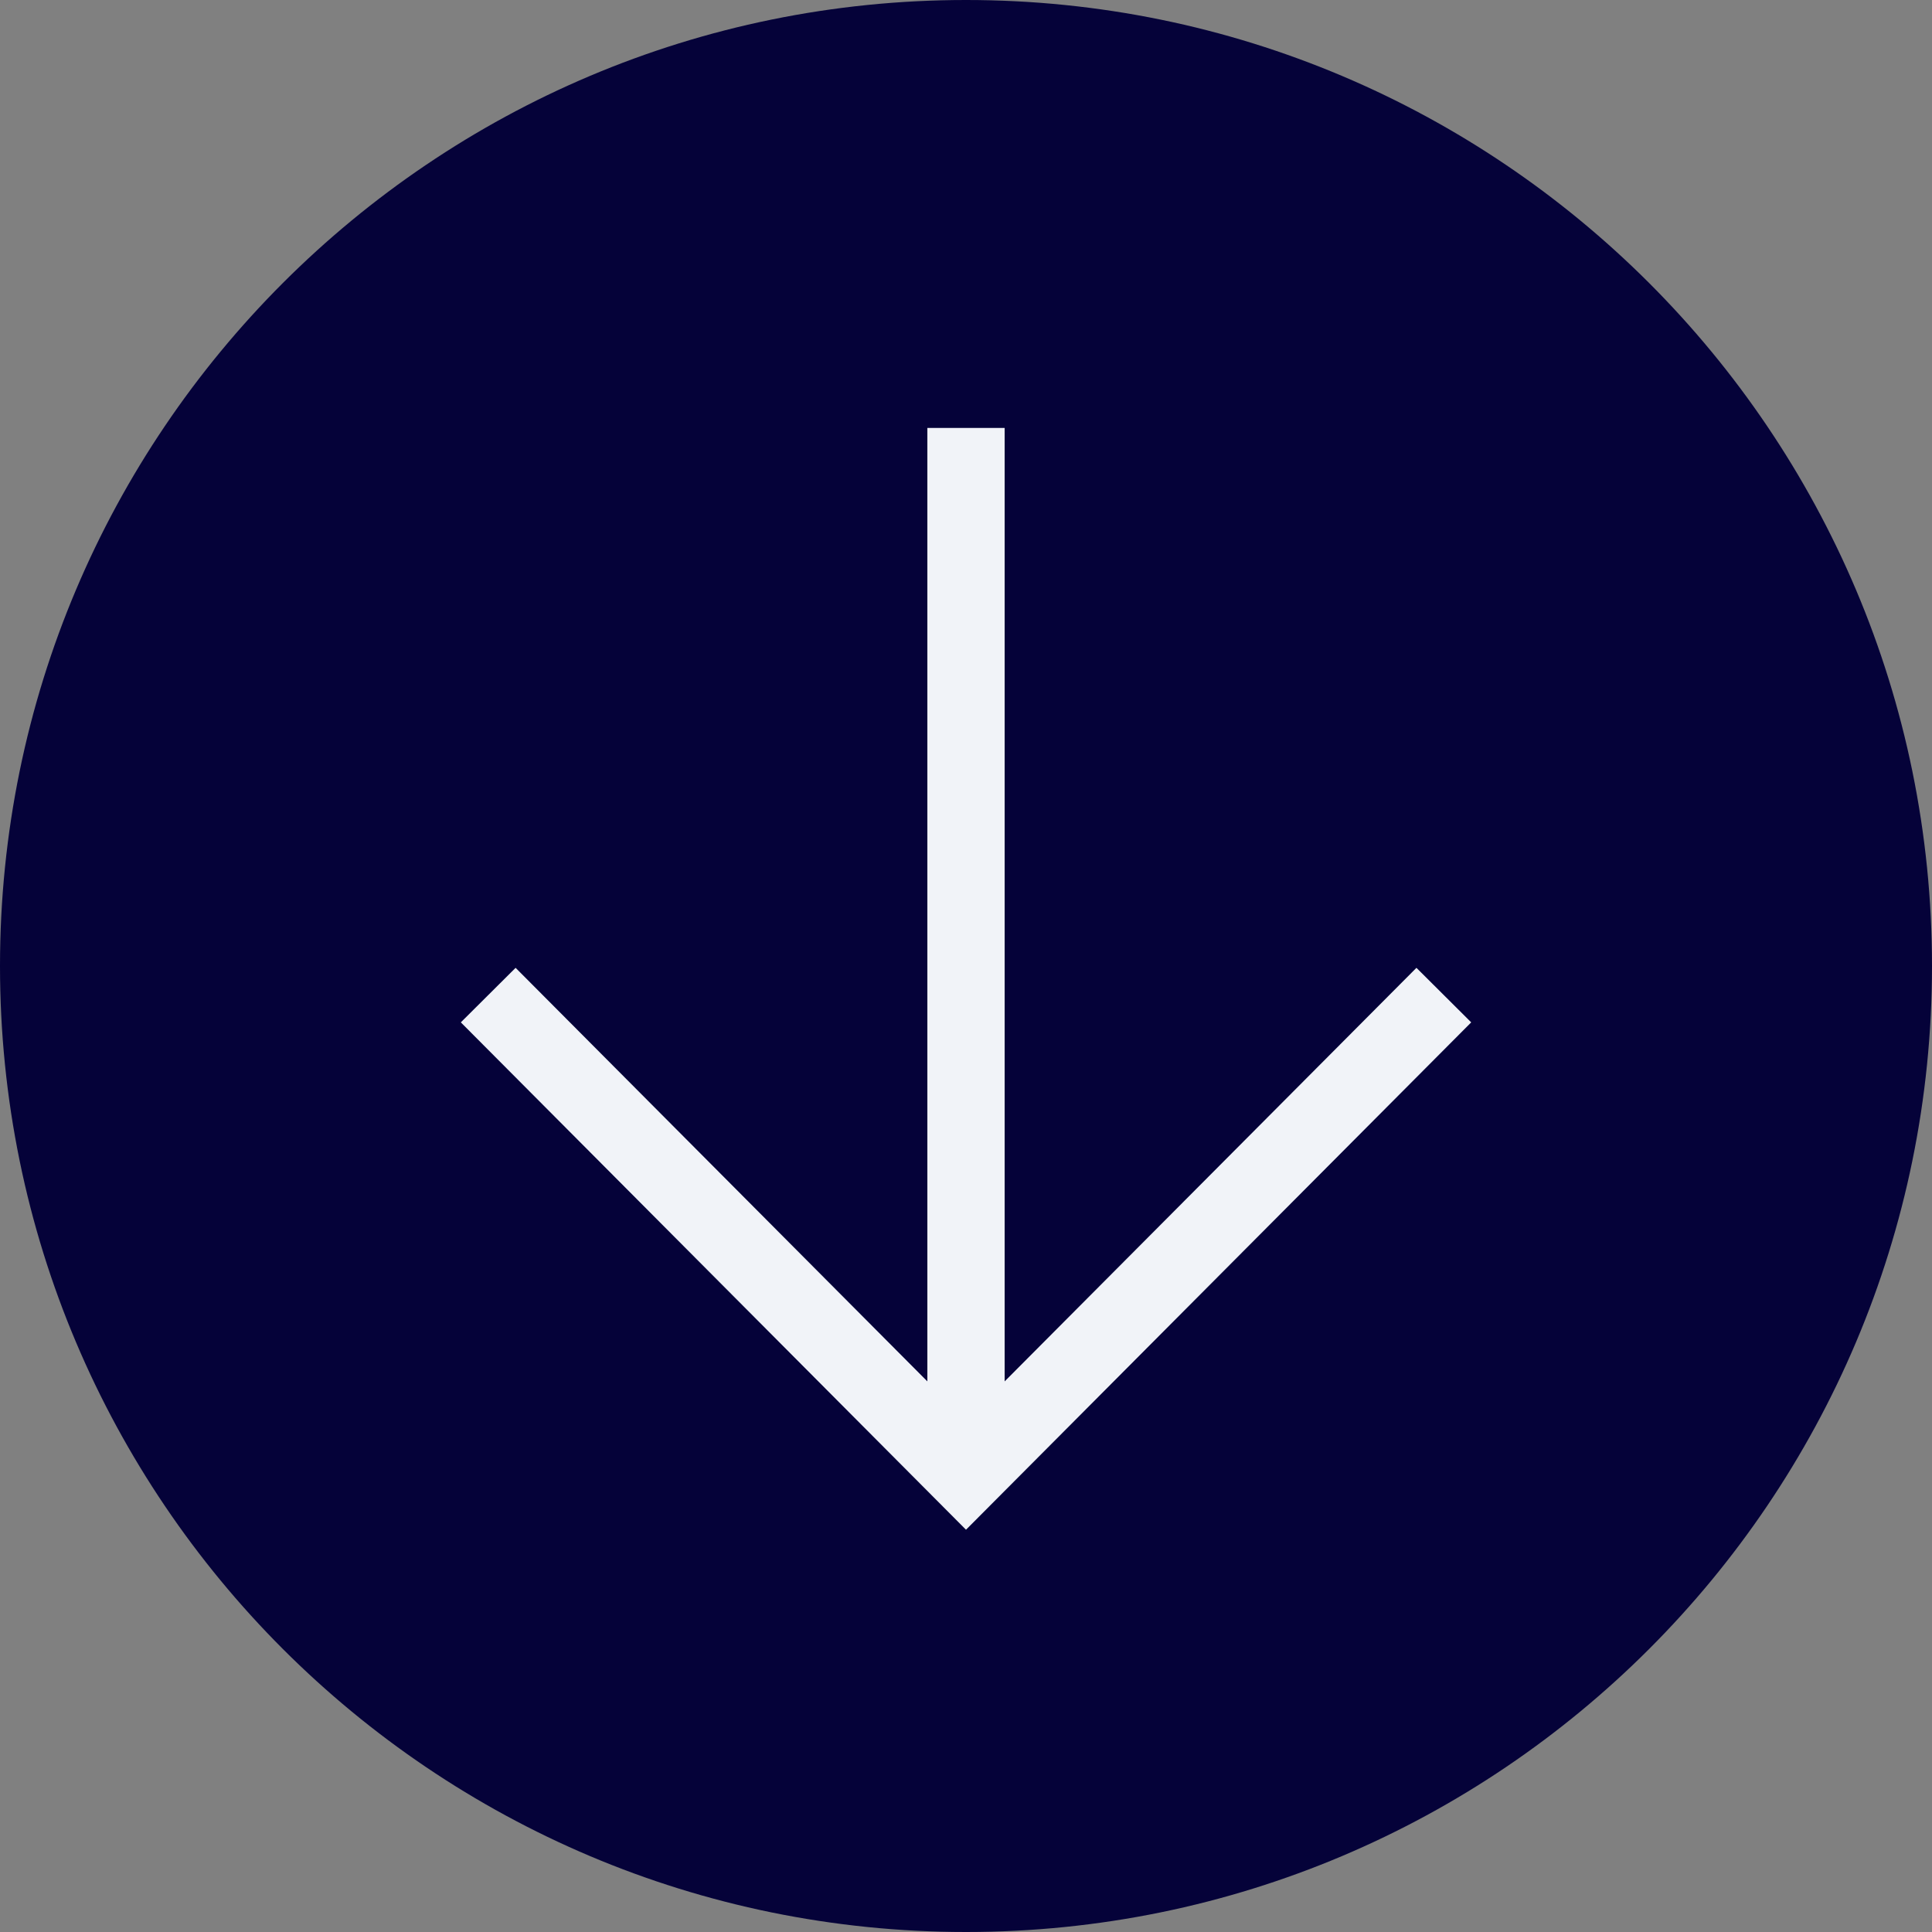
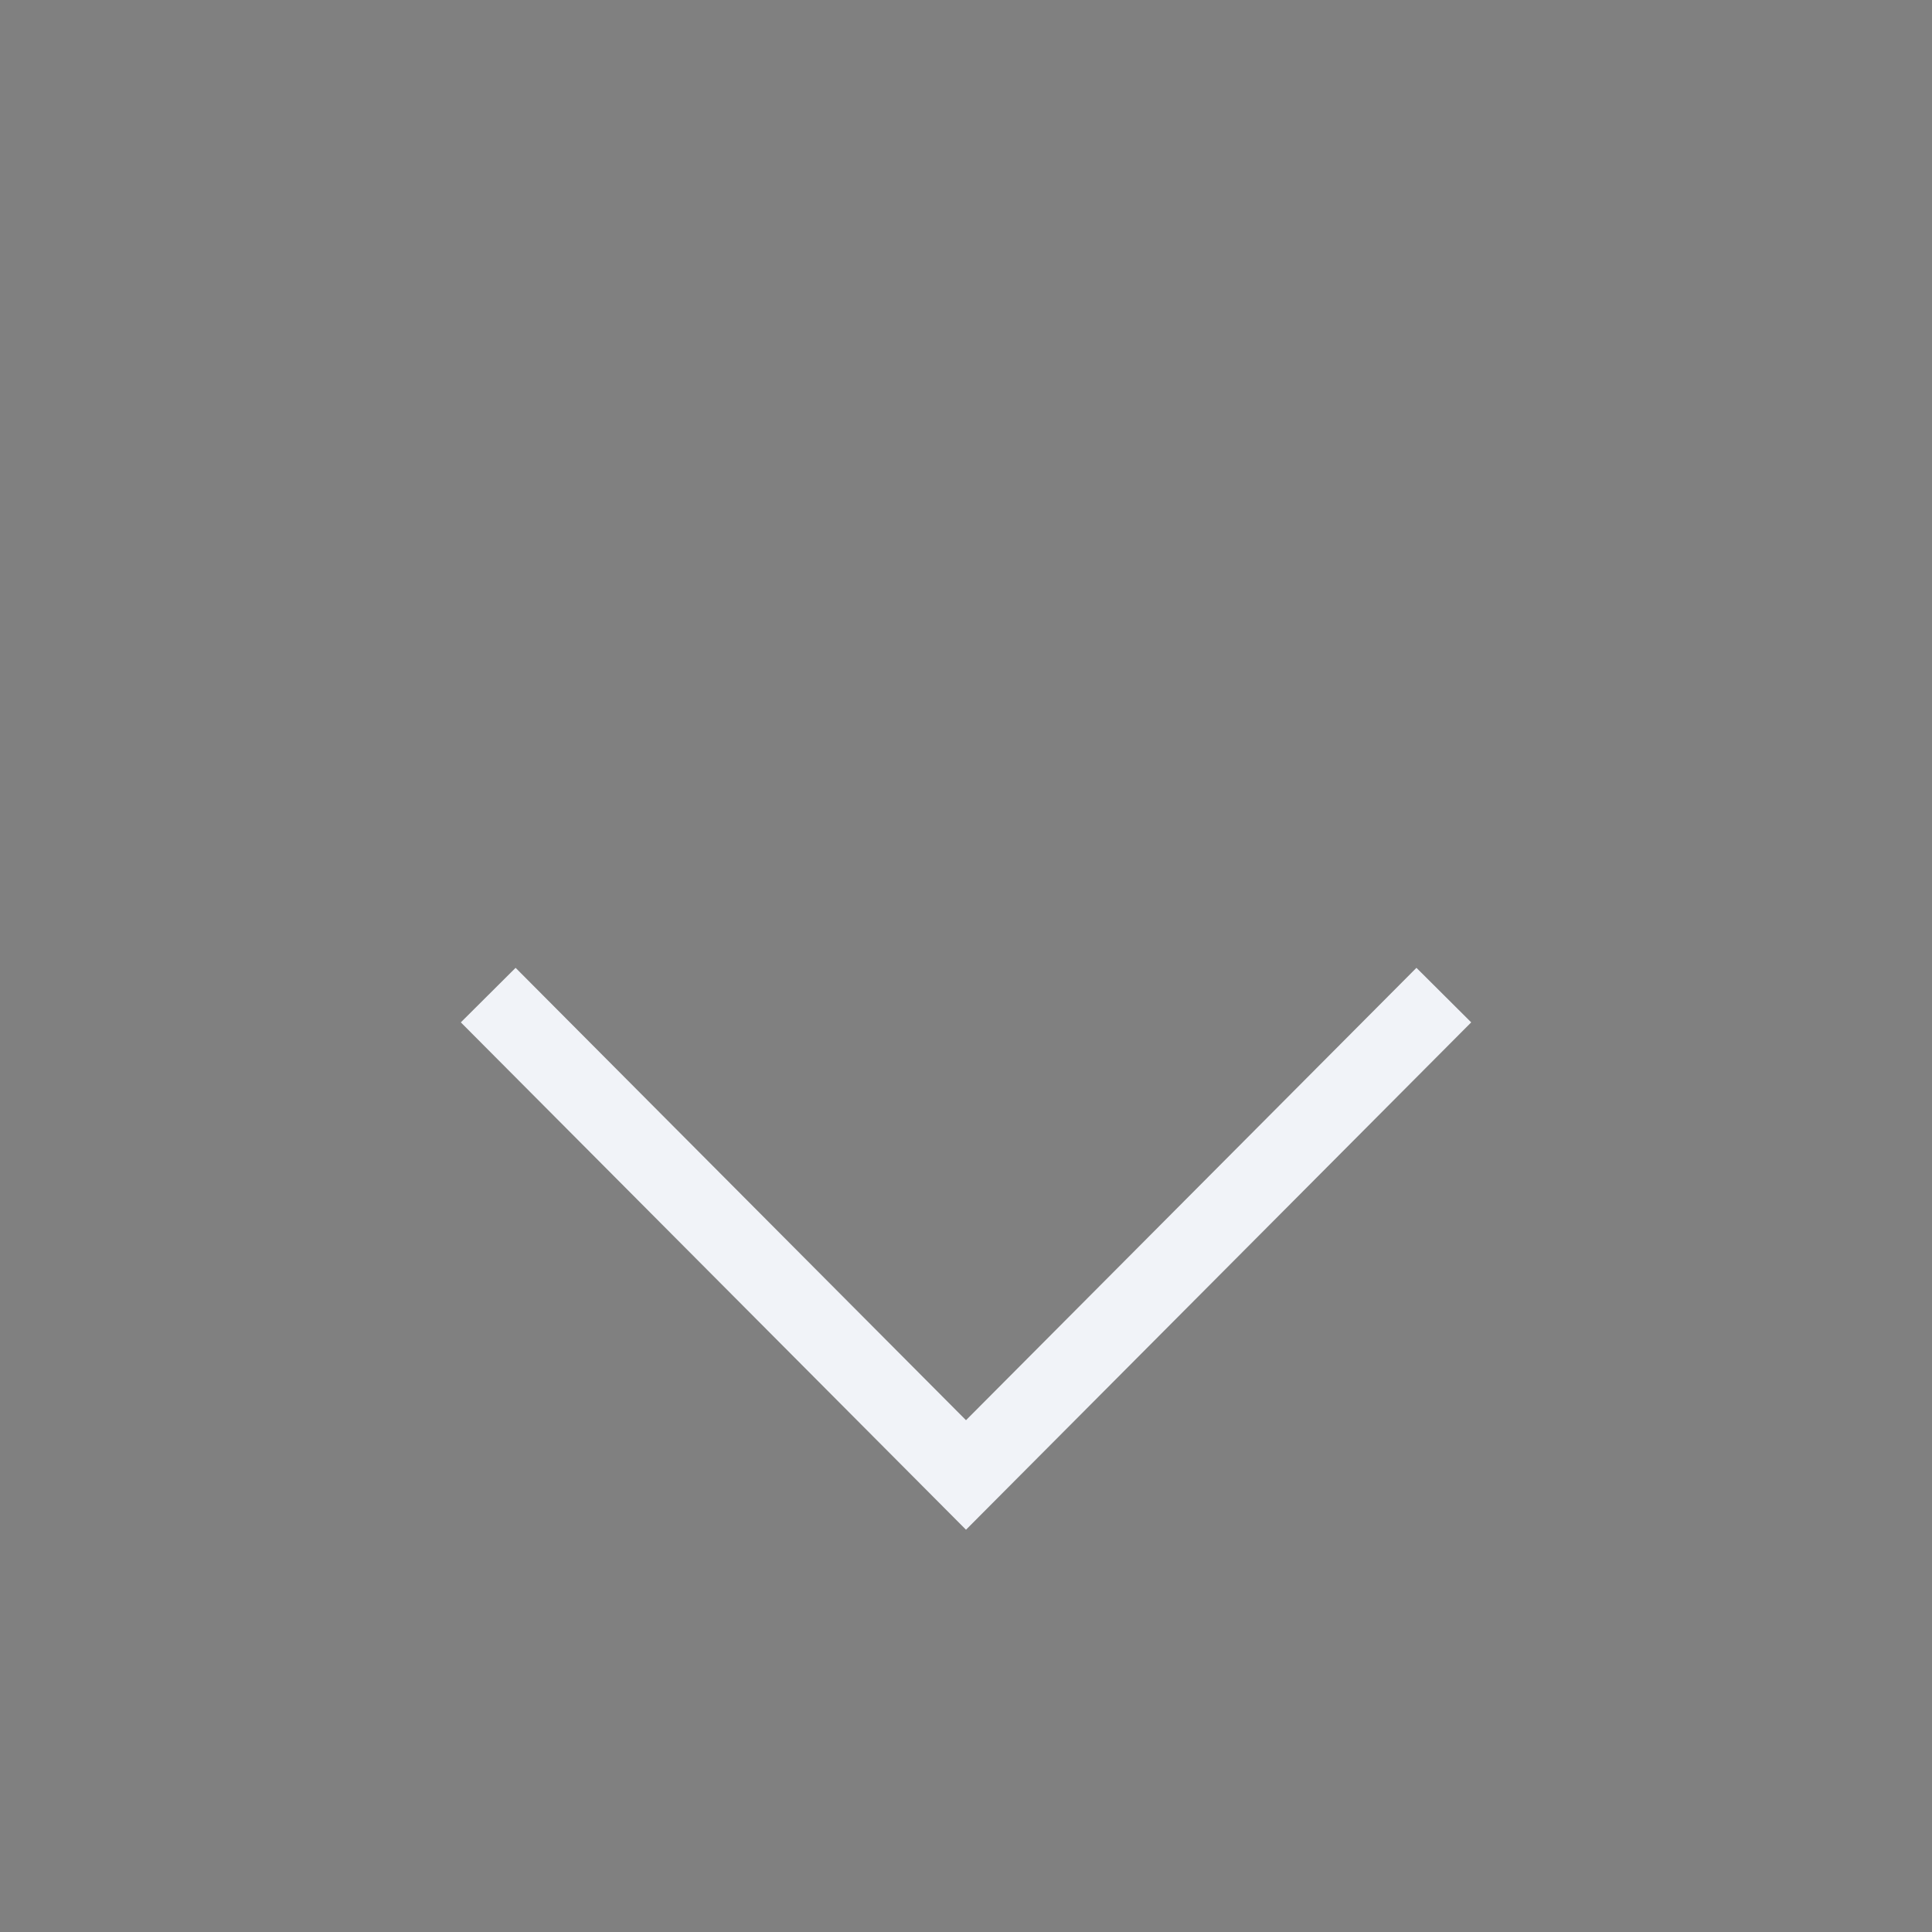
<svg xmlns="http://www.w3.org/2000/svg" width="50" height="50" viewBox="0 0 50 50" fill="none">
  <rect x="0" y="0" width="50" height="50" fill="#808080" stroke="none" />
-   <path d="M25 50C38.807 50 50 38.807 50 25C50 11.193 38.807 0 25 0C11.193 0 0 11.193 0 25C0 38.807 11.193 50 25 50Z" fill="#050239" />
  <path d="M37.366 25.753L25 38.172L12.635 25.753" stroke="#F1F3F8" stroke-width="2" stroke-miterlimit="10" />
-   <path d="M25 38.495V11.075" stroke="#F1F3F8" stroke-width="2" stroke-miterlimit="10" />
</svg>